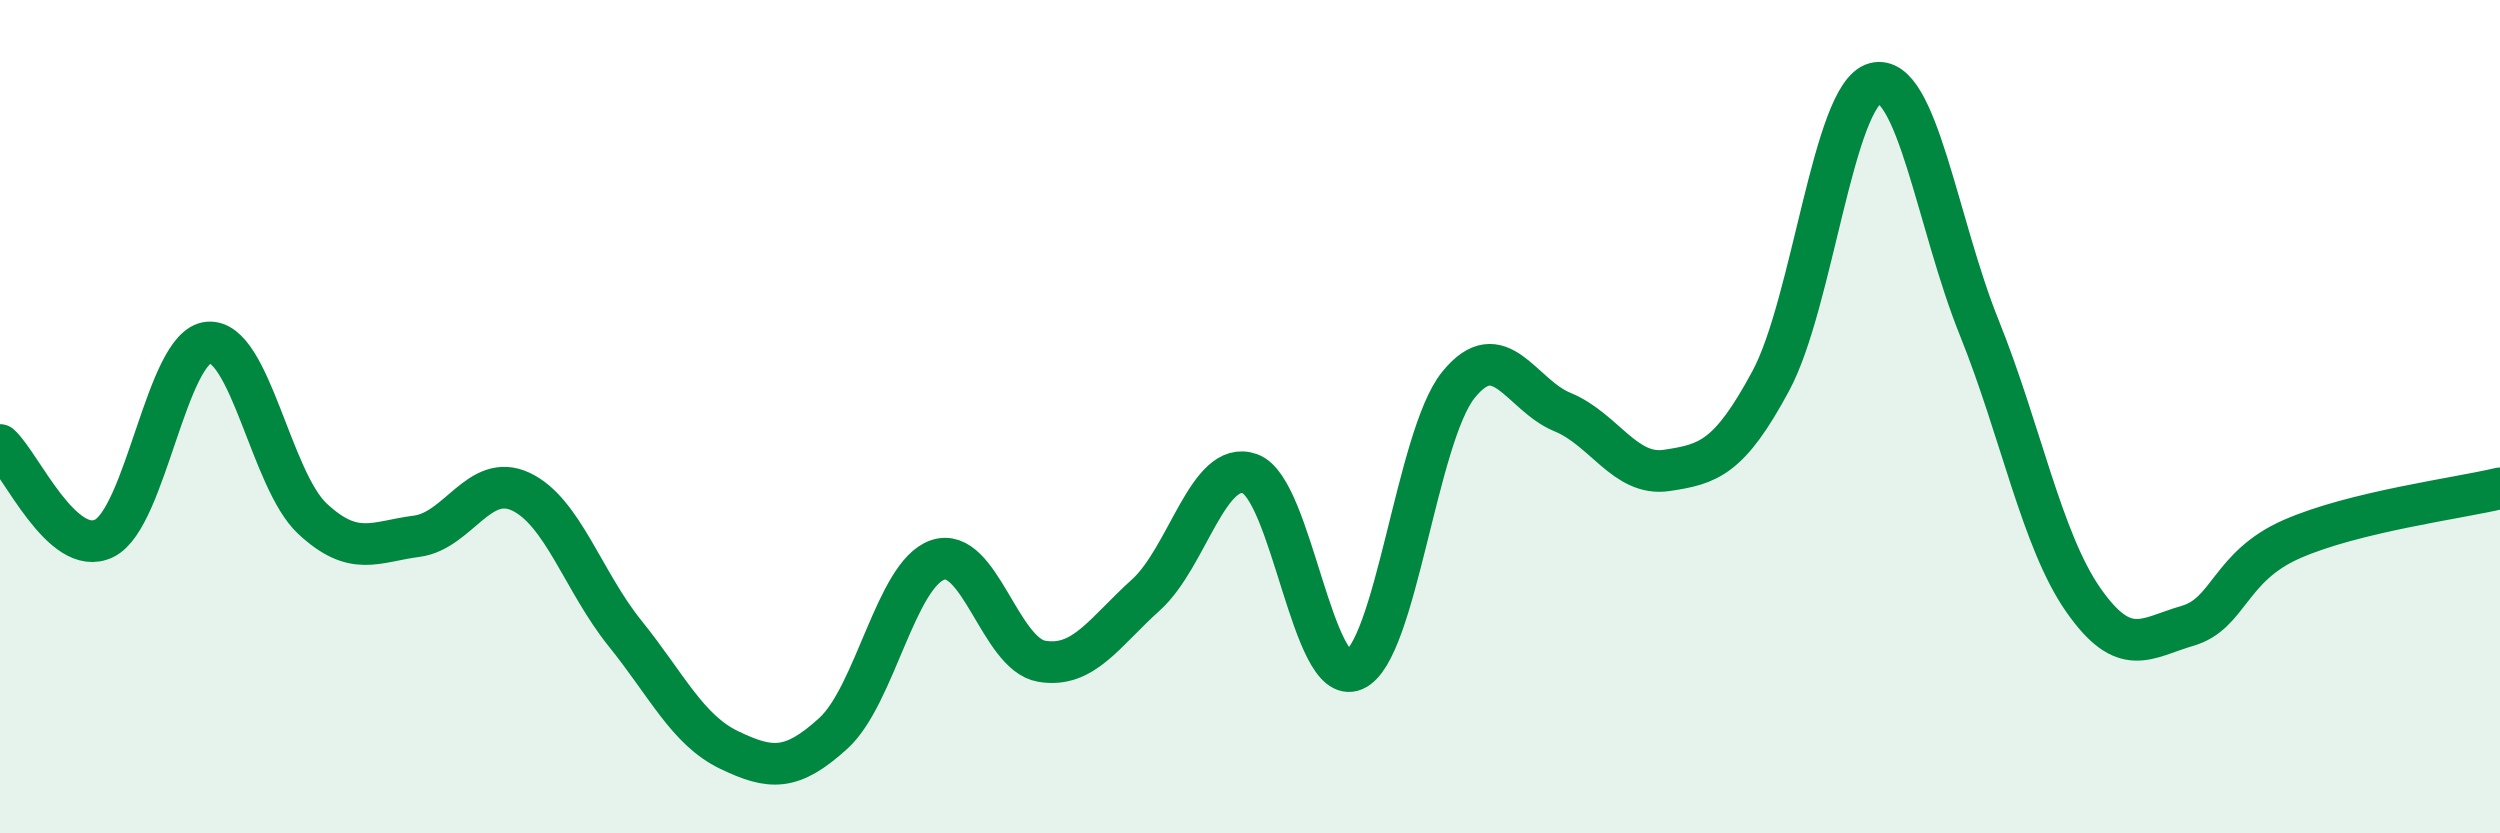
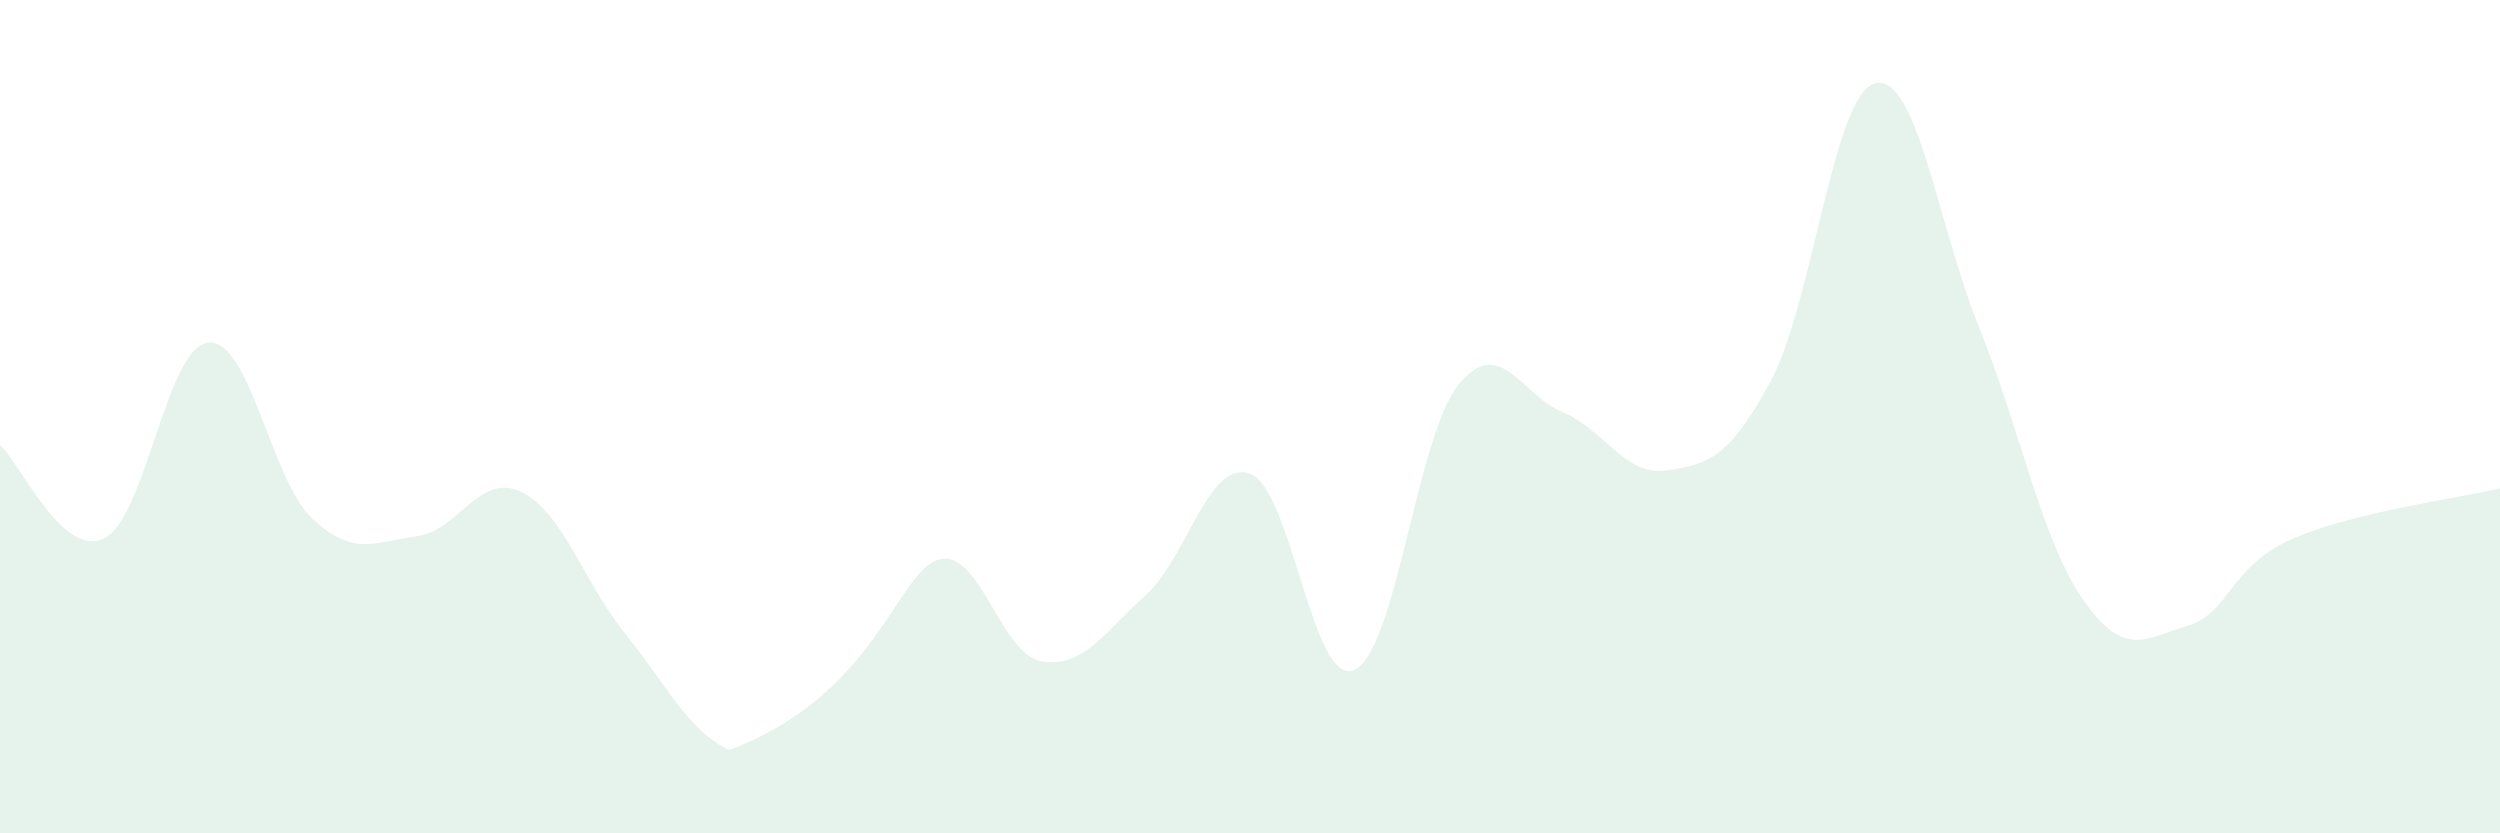
<svg xmlns="http://www.w3.org/2000/svg" width="60" height="20" viewBox="0 0 60 20">
-   <path d="M 0,10.68 C 0.5,11.13 1.5,13.41 2.5,12.92 C 3.5,12.43 4,8.31 5,8.22 C 6,8.13 6.5,11.52 7.5,12.45 C 8.5,13.38 9,13 10,12.87 C 11,12.74 11.5,11.33 12.5,11.8 C 13.5,12.27 14,13.96 15,15.2 C 16,16.44 16.5,17.52 17.5,18 C 18.5,18.48 19,18.51 20,17.6 C 21,16.69 21.5,13.79 22.5,13.44 C 23.5,13.09 24,15.7 25,15.87 C 26,16.04 26.5,15.18 27.5,14.28 C 28.5,13.38 29,11.01 30,11.37 C 31,11.73 31.5,16.51 32.5,16.08 C 33.5,15.65 34,10.48 35,9.24 C 36,8 36.5,9.48 37.5,9.89 C 38.5,10.3 39,11.44 40,11.29 C 41,11.14 41.5,11 42.5,9.14 C 43.5,7.28 44,2.26 45,2 C 46,1.74 46.5,5.38 47.5,7.86 C 48.5,10.34 49,12.97 50,14.4 C 51,15.83 51.5,15.31 52.5,15.02 C 53.5,14.73 53.5,13.6 55,12.94 C 56.5,12.28 59,11.96 60,11.72L60 20L0 20Z" fill="#008740" opacity="0.1" stroke-linecap="round" stroke-linejoin="round" />
-   <path d="M 0,10.68 C 0.5,11.13 1.5,13.41 2.5,12.92 C 3.5,12.43 4,8.31 5,8.22 C 6,8.13 6.5,11.52 7.5,12.45 C 8.5,13.38 9,13 10,12.87 C 11,12.74 11.5,11.33 12.5,11.8 C 13.5,12.27 14,13.96 15,15.2 C 16,16.44 16.5,17.52 17.5,18 C 18.5,18.48 19,18.51 20,17.6 C 21,16.69 21.5,13.79 22.5,13.44 C 23.5,13.09 24,15.7 25,15.87 C 26,16.04 26.5,15.18 27.5,14.28 C 28.5,13.38 29,11.01 30,11.37 C 31,11.73 31.5,16.51 32.5,16.08 C 33.5,15.65 34,10.48 35,9.24 C 36,8 36.5,9.48 37.5,9.89 C 38.5,10.3 39,11.44 40,11.29 C 41,11.14 41.5,11 42.5,9.14 C 43.5,7.28 44,2.26 45,2 C 46,1.74 46.5,5.38 47.5,7.86 C 48.5,10.34 49,12.97 50,14.4 C 51,15.83 51.5,15.31 52.5,15.02 C 53.5,14.73 53.5,13.6 55,12.94 C 56.5,12.28 59,11.96 60,11.72" stroke="#008740" stroke-width="1" fill="none" stroke-linecap="round" stroke-linejoin="round" />
+   <path d="M 0,10.68 C 0.5,11.13 1.5,13.41 2.5,12.92 C 3.5,12.43 4,8.31 5,8.22 C 6,8.13 6.5,11.52 7.5,12.45 C 8.5,13.38 9,13 10,12.87 C 11,12.74 11.5,11.33 12.5,11.8 C 13.5,12.27 14,13.96 15,15.2 C 16,16.44 16.5,17.52 17.5,18 C 21,16.69 21.5,13.79 22.5,13.44 C 23.5,13.09 24,15.7 25,15.87 C 26,16.04 26.5,15.18 27.5,14.28 C 28.5,13.38 29,11.01 30,11.37 C 31,11.73 31.5,16.51 32.5,16.08 C 33.5,15.65 34,10.48 35,9.24 C 36,8 36.5,9.48 37.5,9.89 C 38.5,10.3 39,11.44 40,11.29 C 41,11.14 41.5,11 42.5,9.14 C 43.5,7.28 44,2.26 45,2 C 46,1.74 46.5,5.38 47.5,7.86 C 48.5,10.34 49,12.97 50,14.4 C 51,15.83 51.5,15.31 52.5,15.02 C 53.5,14.73 53.5,13.6 55,12.94 C 56.5,12.28 59,11.96 60,11.72L60 20L0 20Z" fill="#008740" opacity="0.1" stroke-linecap="round" stroke-linejoin="round" />
</svg>